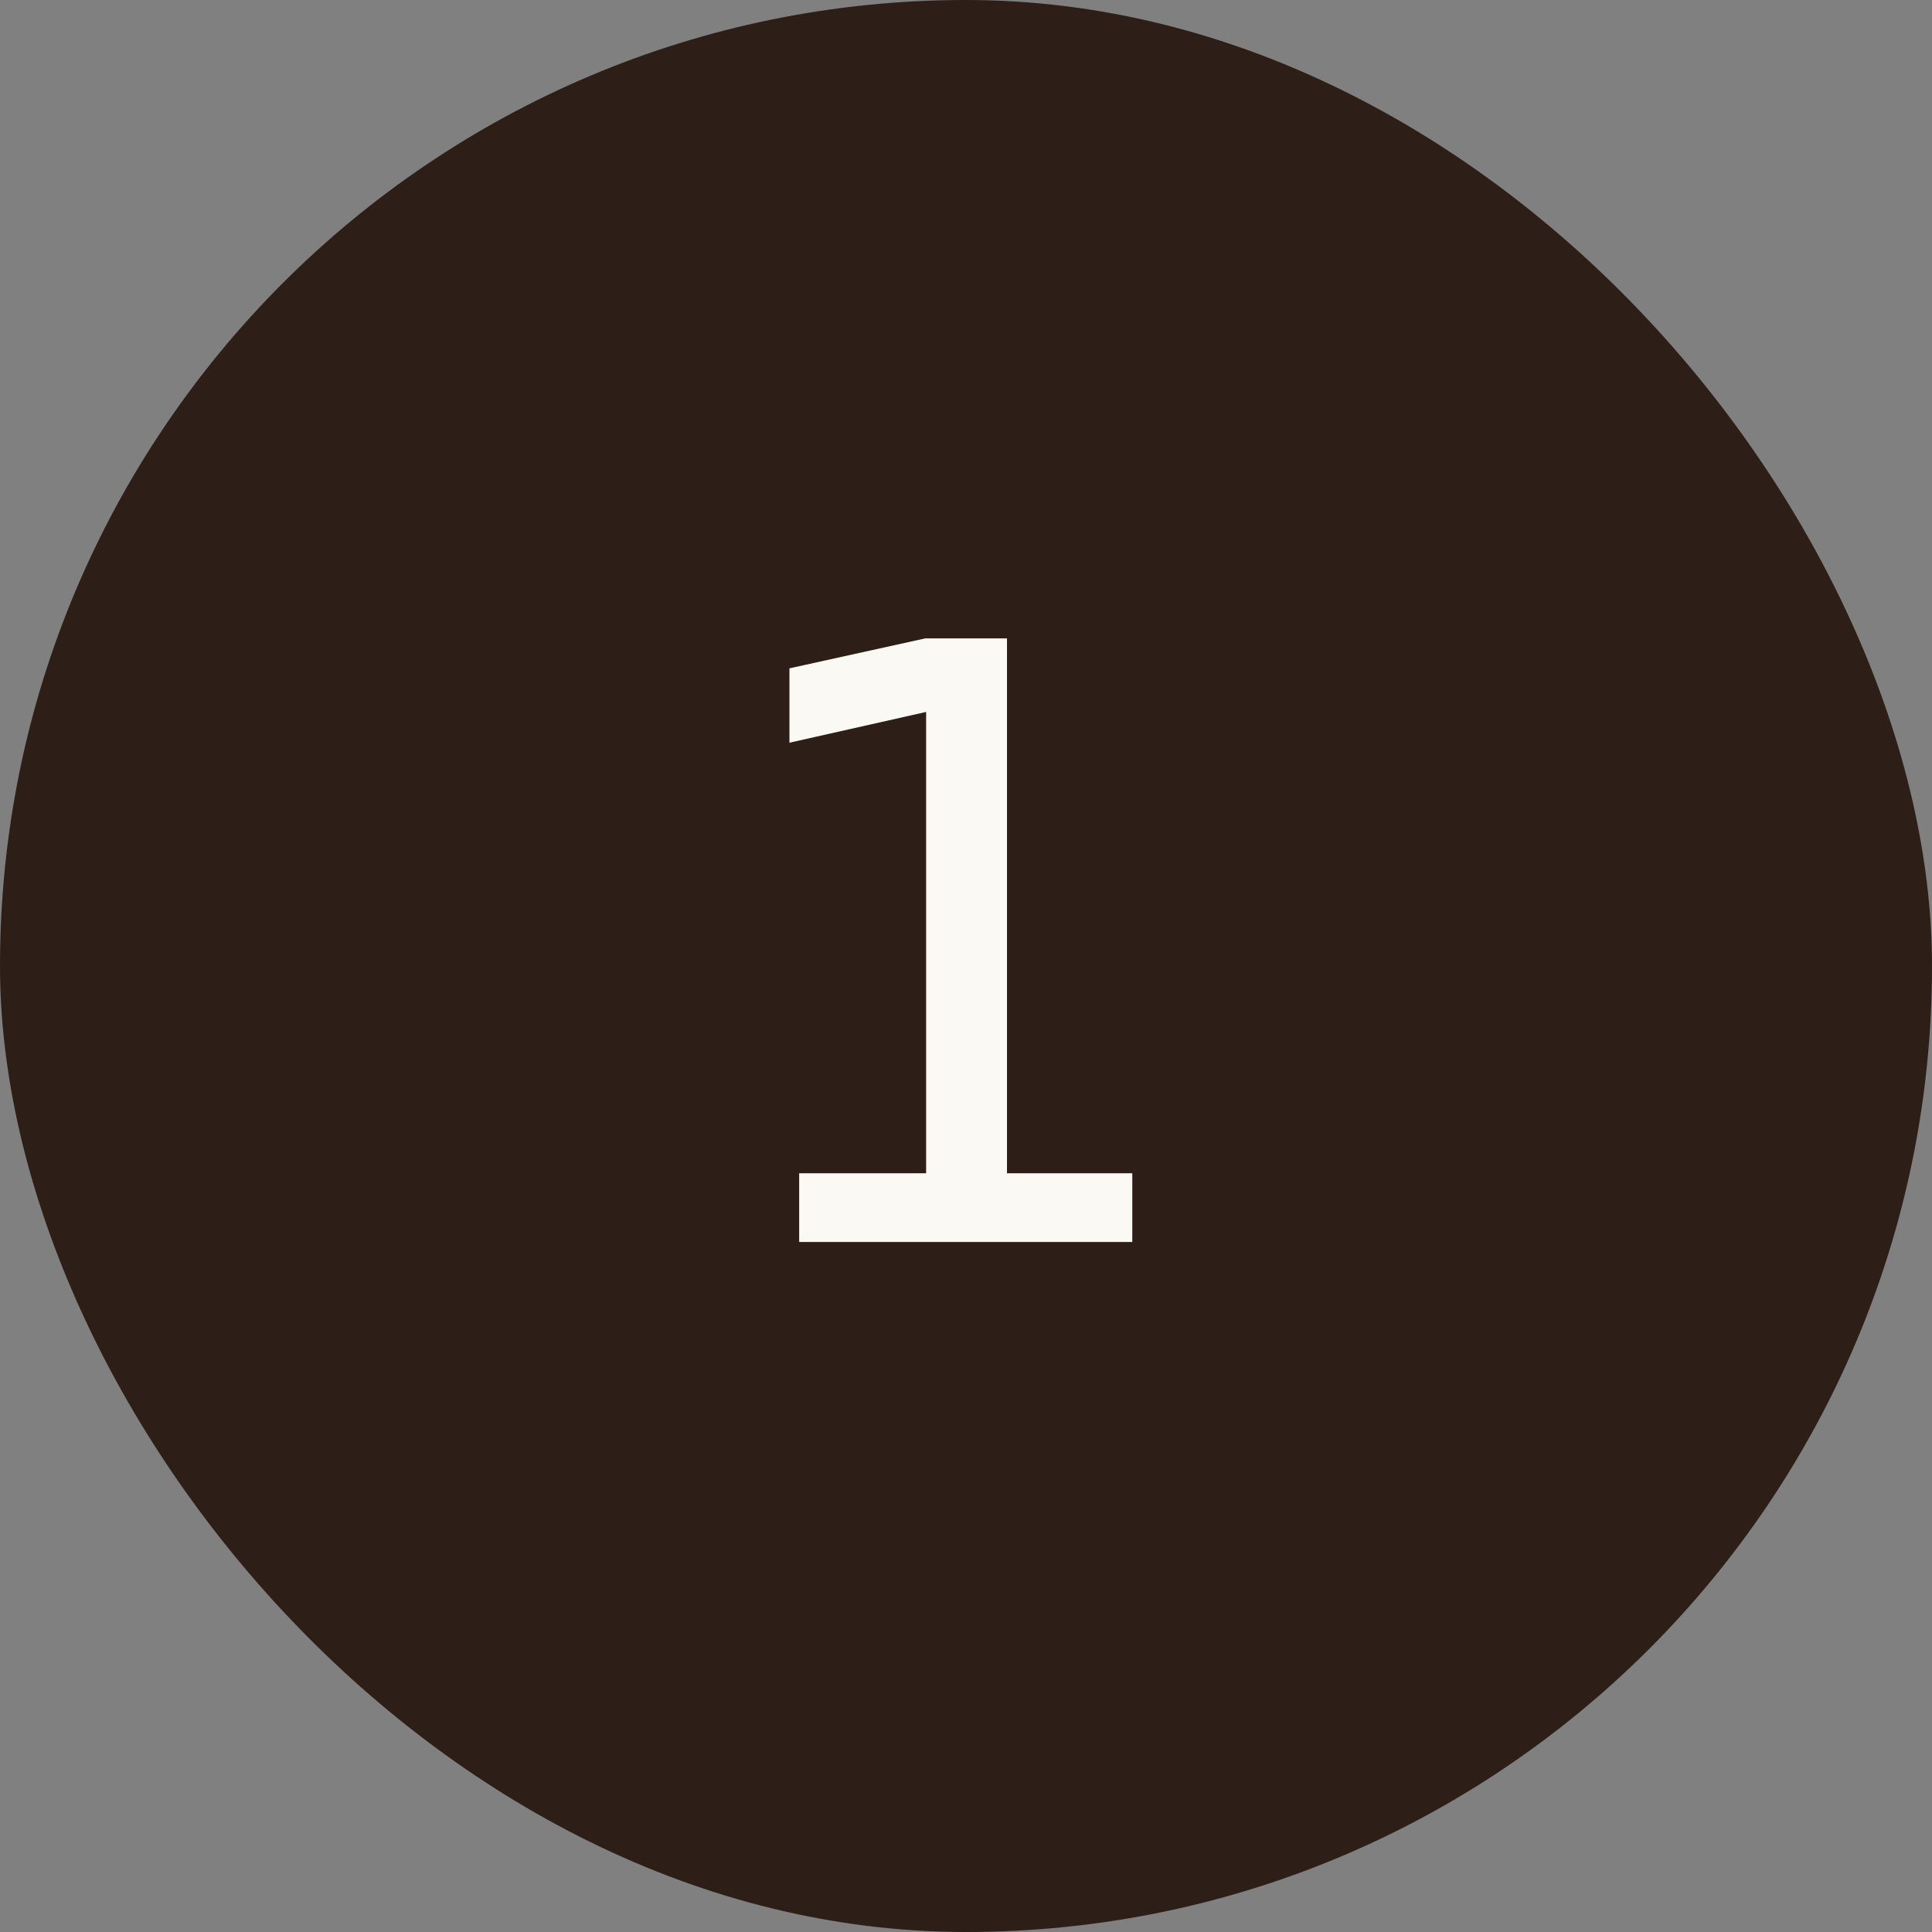
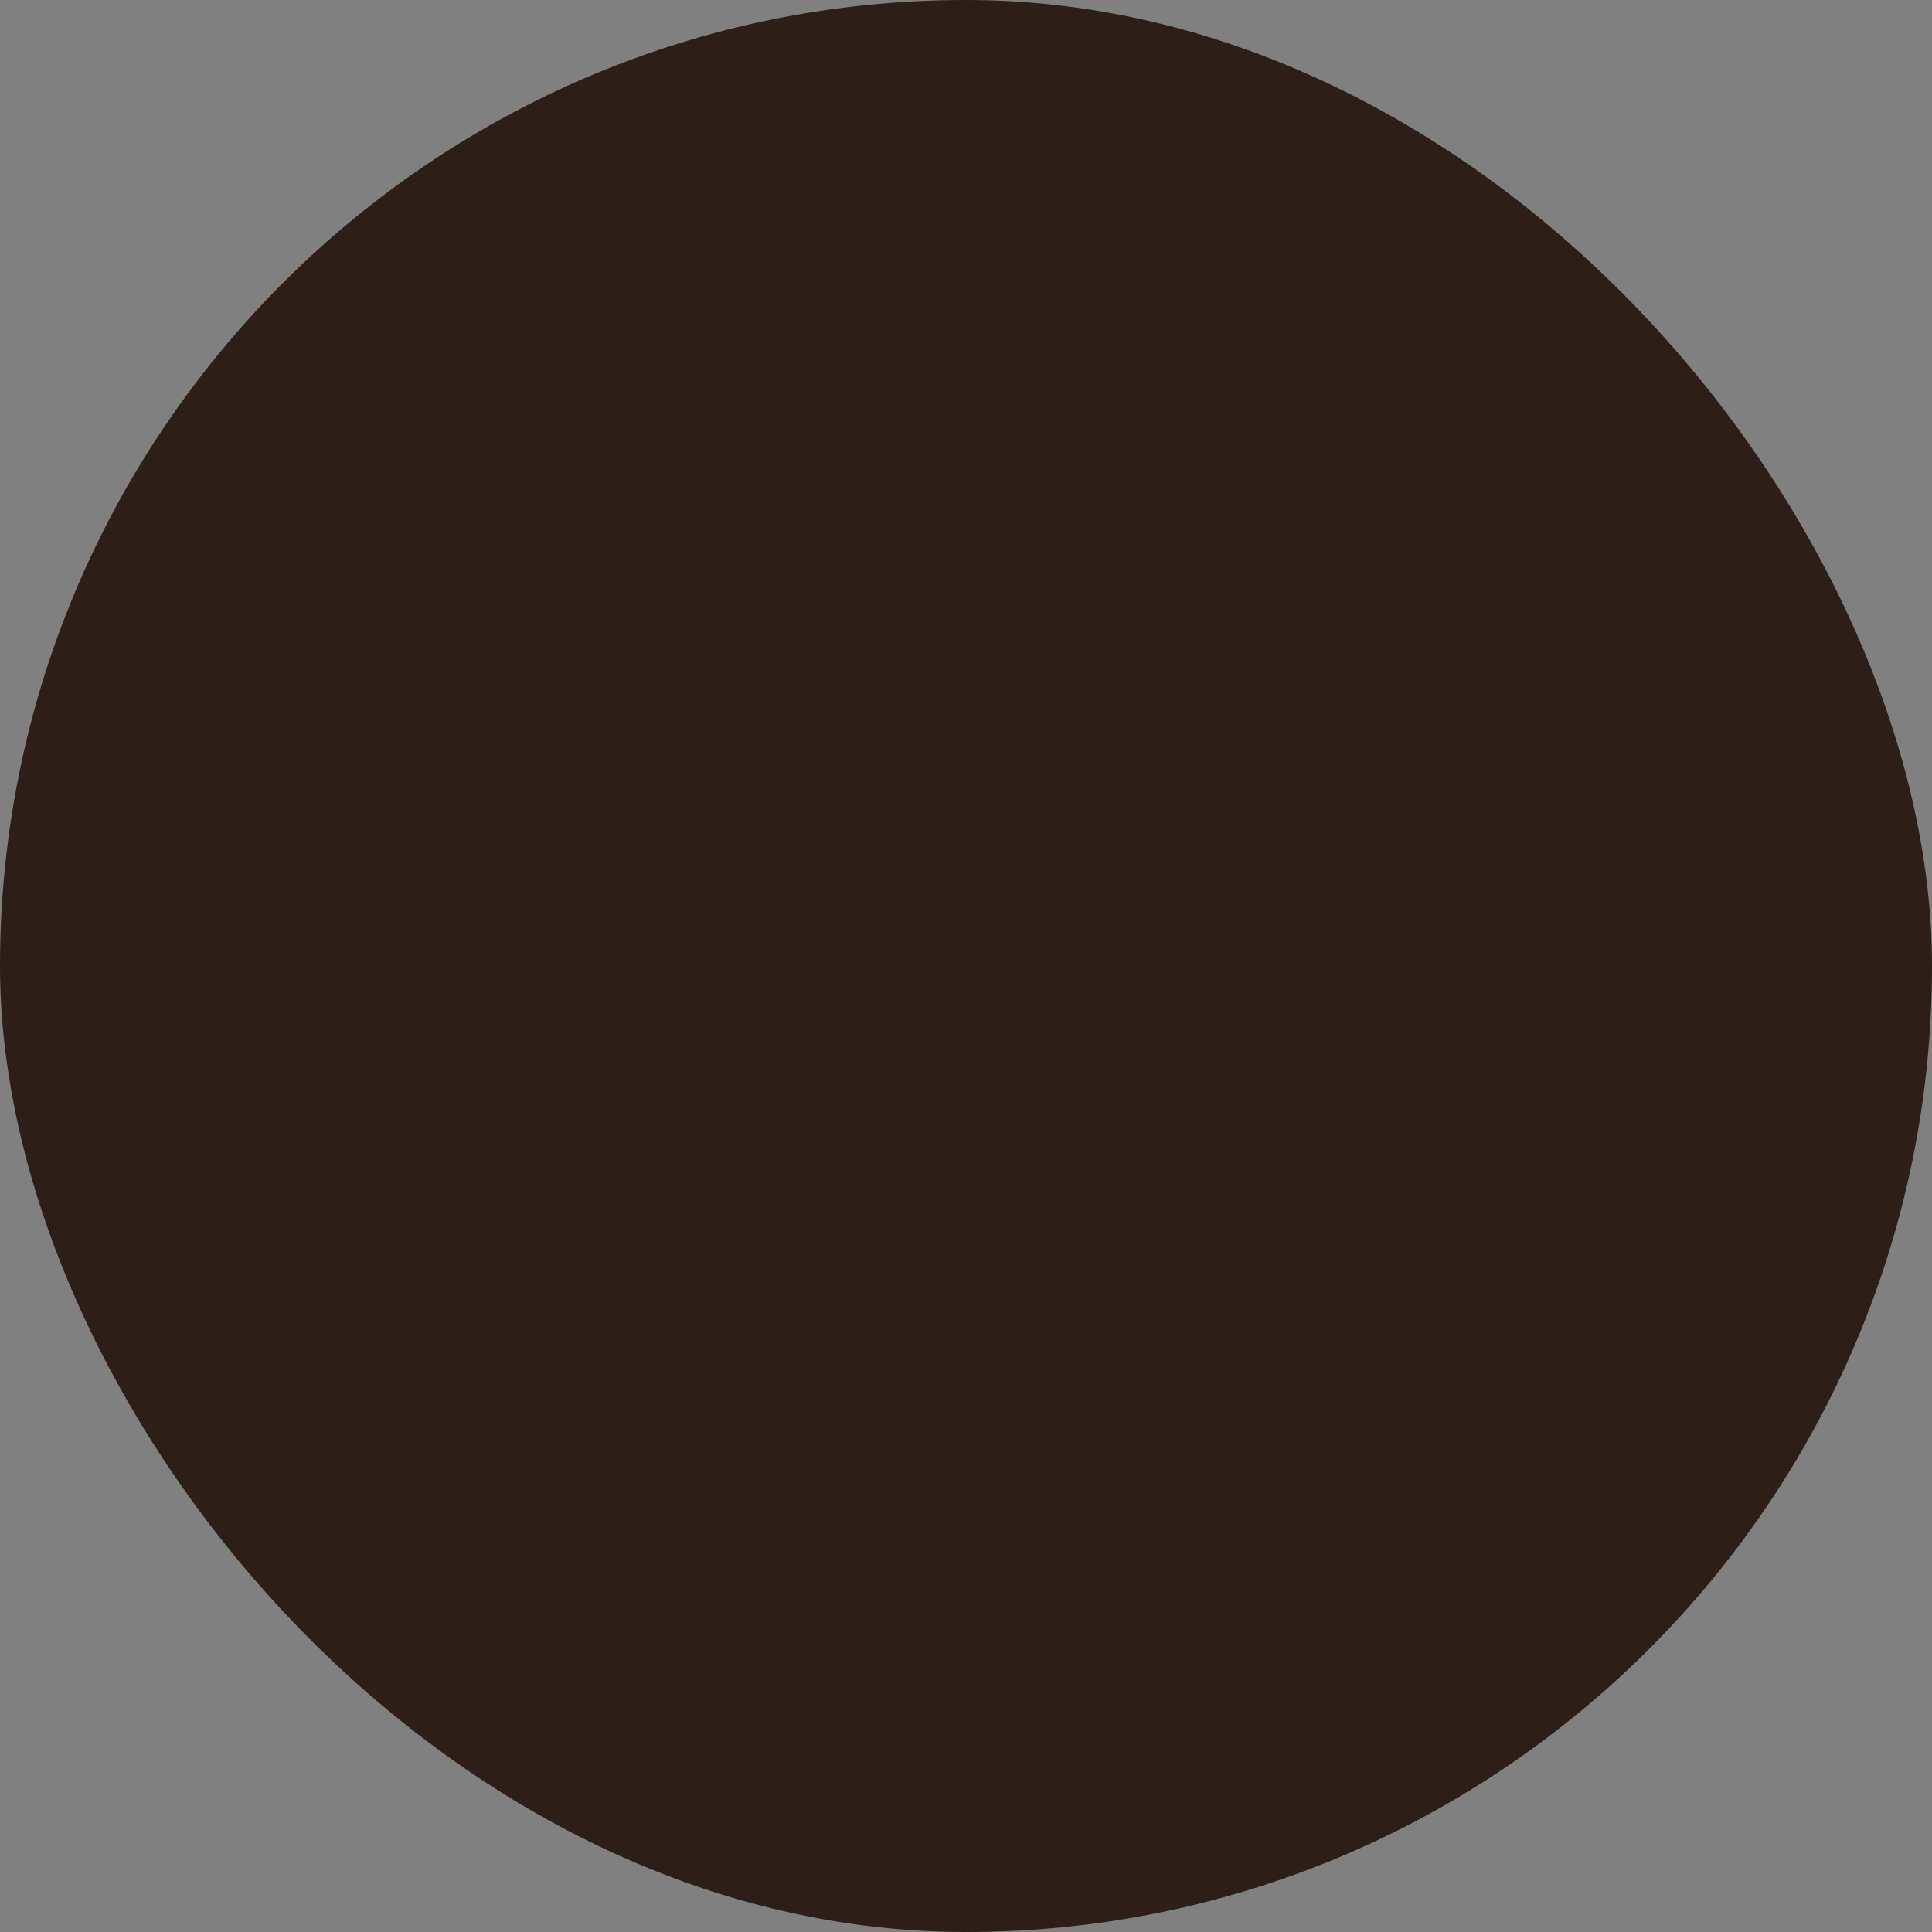
<svg xmlns="http://www.w3.org/2000/svg" width="28" height="28" viewBox="0 0 28 28" fill="none">
  <rect x="0" y="0" width="28" height="28" fill="#808080" stroke="none" />
  <rect width="28" height="28" rx="14" fill="#2D1E17" />
-   <path d="M11.582 17.004H13.422V10.318L11.441 10.764V9.686L13.41 9.252H14.594V17.004H16.41V18H11.582V17.004Z" fill="#FBF9F3" />
</svg>